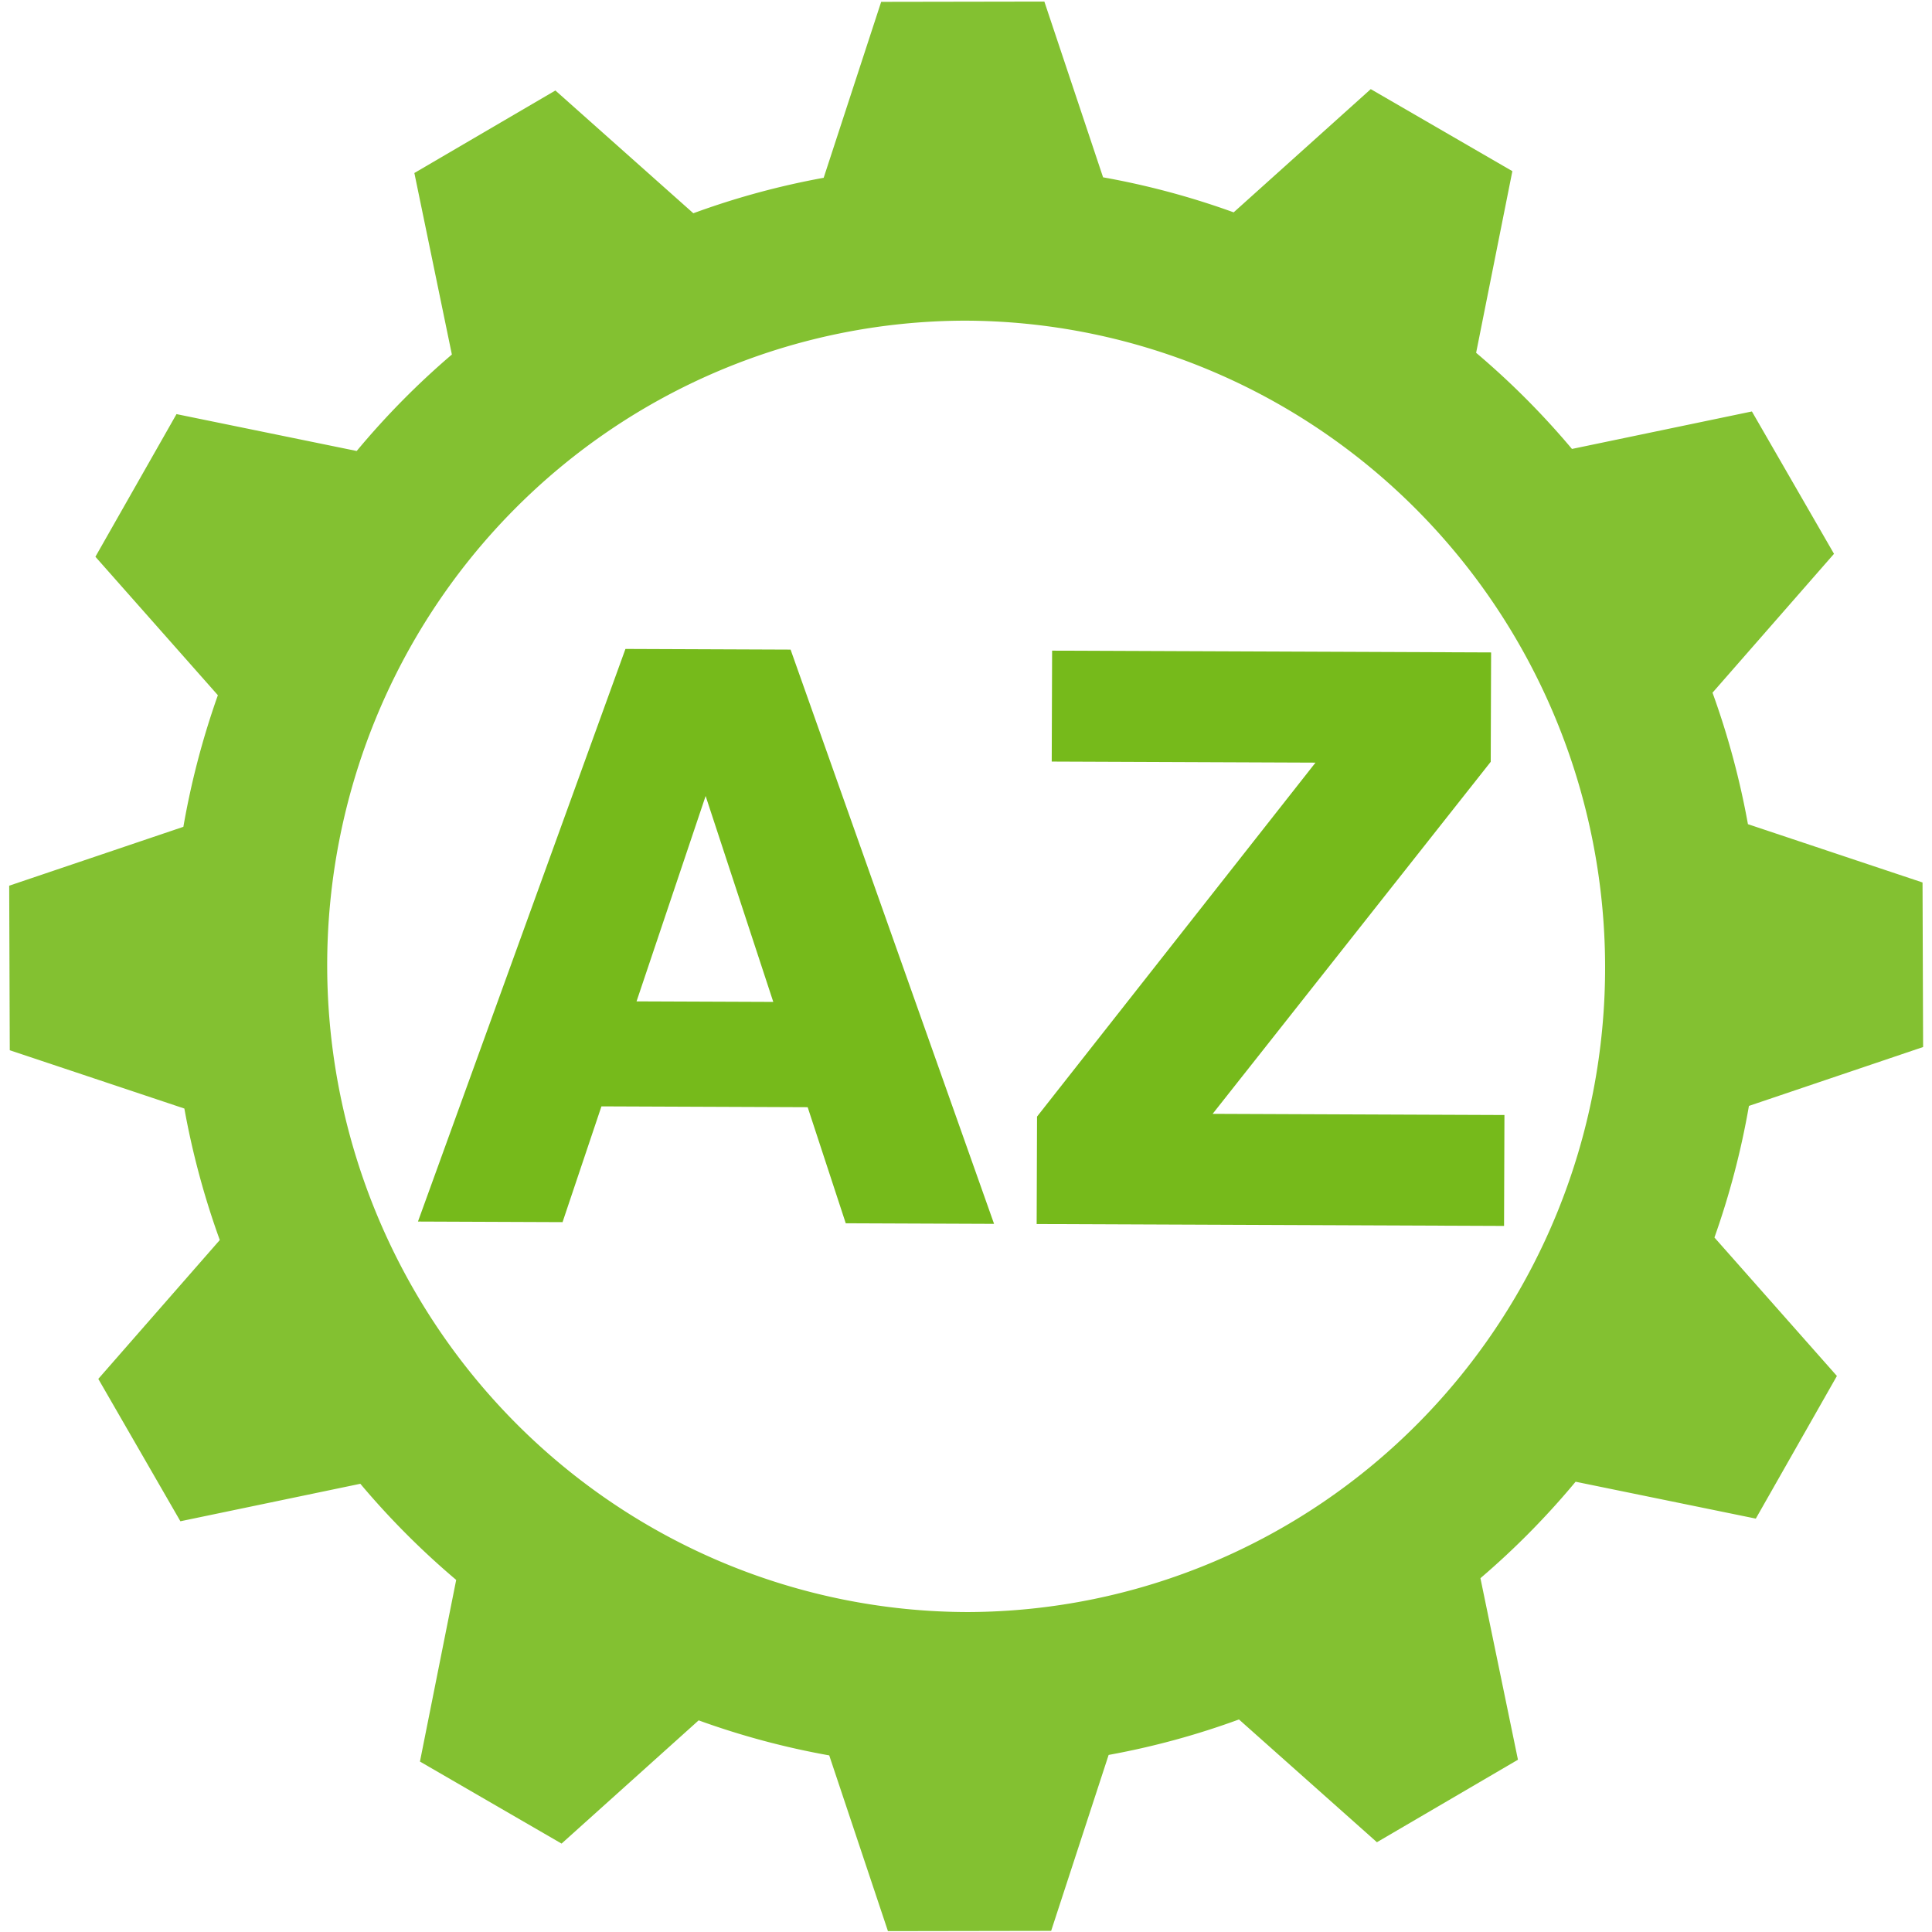
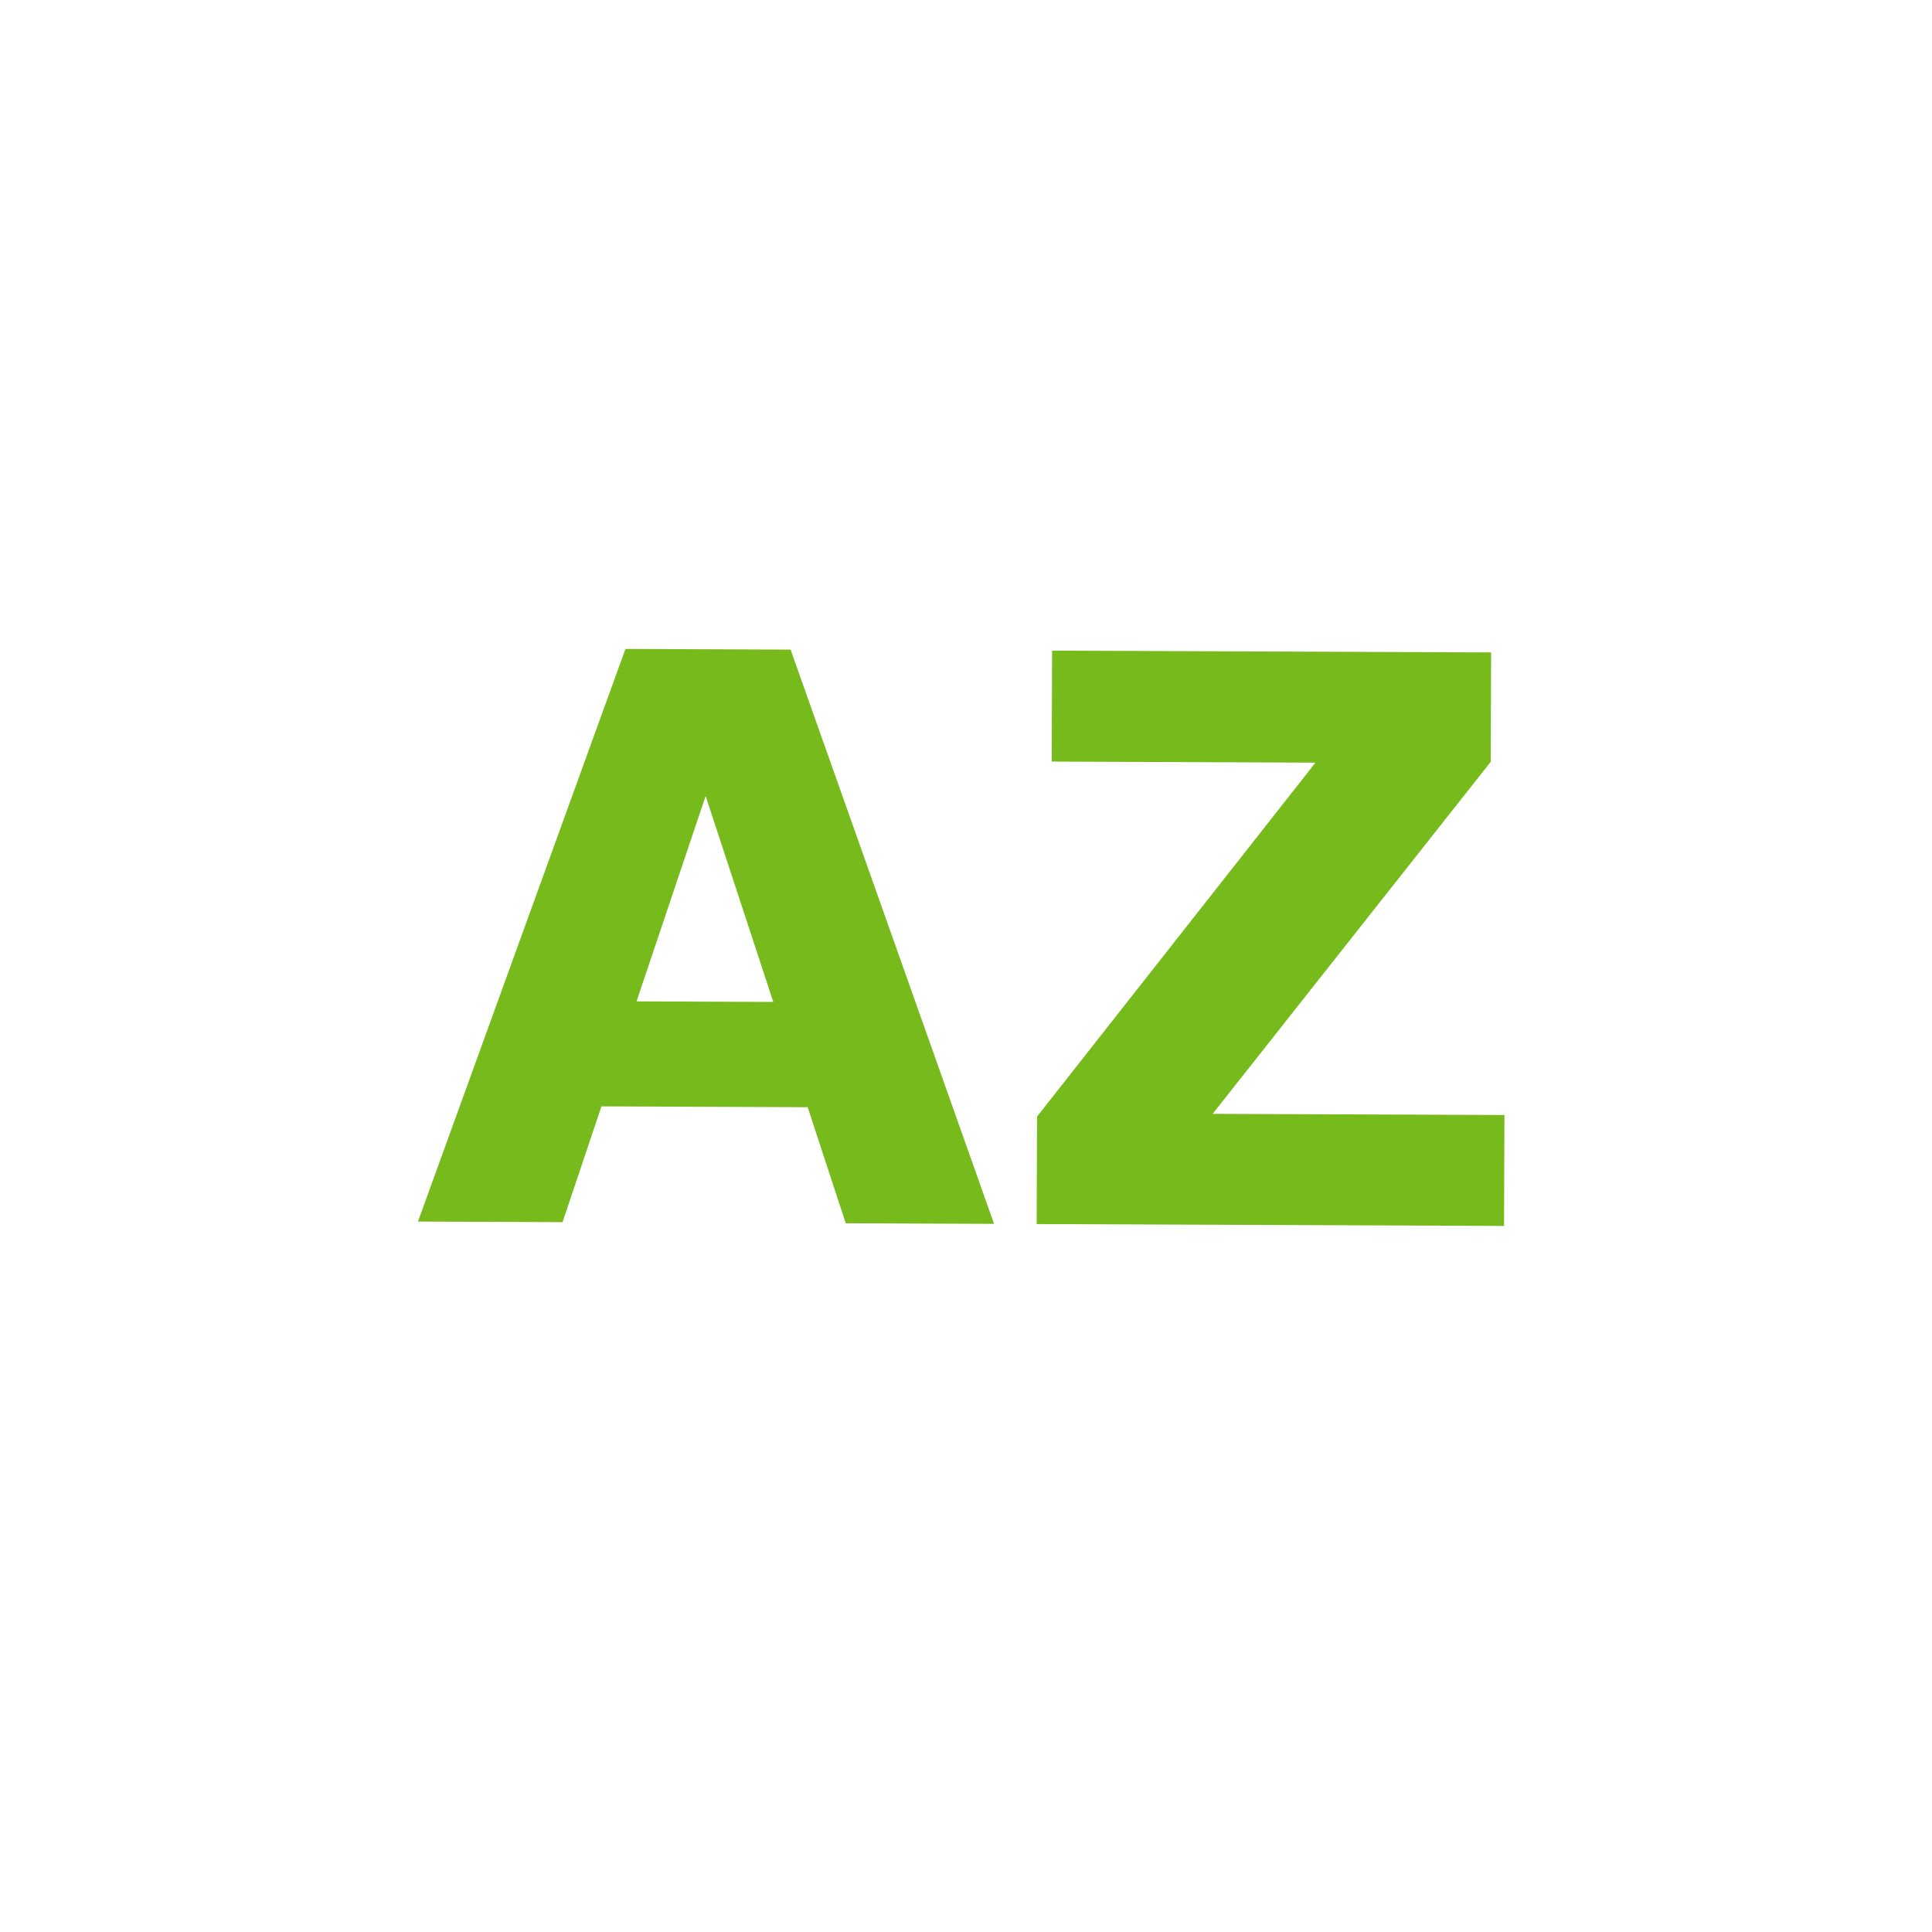
<svg xmlns="http://www.w3.org/2000/svg" xmlns:ns1="http://sodipodi.sourceforge.net/DTD/sodipodi-0.dtd" xmlns:ns2="http://www.inkscape.org/namespaces/inkscape" xmlns:ns3="https://boxy-svg.com" viewBox="0 0 500 500" version="1.1" id="svg1" ns1:docname="nytlogogreen_ink.svg" ns2:version="1.3.2 (091e20e, 2023-11-25, custom)">
  <ns1:namedview id="namedview1" pagecolor="#ffffff" bordercolor="#000000" borderopacity="0.25" ns2:showpageshadow="2" ns2:pageopacity="0.0" ns2:pagecheckerboard="0" ns2:deskcolor="#d1d1d1" ns2:zoom="2.346" ns2:cx="215.68627" ns2:cy="380.43478" ns2:window-width="2560" ns2:window-height="1369" ns2:window-x="-8" ns2:window-y="-8" ns2:window-maximized="1" ns2:current-layer="svg1" />
  <defs id="defs1">
    <style ns3:fonts="Roboto" id="style1">@import url(https://fonts.googleapis.com/css2?family=Roboto%3Aital%2Cwght%400%2C100%3B0%2C300%3B0%2C400%3B0%2C500%3B0%2C700%3B0%2C900%3B1%2C100%3B1%2C300%3B1%2C400%3B1%2C500%3B1%2C700%3B1%2C900&amp;display=swap);</style>
  </defs>
  <g id="g1">
-     <path style="fill:#76ba1b;fill-opacity:0.9;stroke:#000000;stroke-width:0px" d="m 228.045,0.478 42.234,-0.071 15.197,45.484 a 207.394,205.636 83.63 0 1 33.795,9.065 l 35.477,-31.891 36.65,21.231 -9.379,47.009 a 207.394,205.636 83.63 0 1 24.804,24.881 l 46.57,-9.702 21.246,36.845 -31.441,35.939 a 207.394,205.636 83.63 0 1 9.167,34.03 l 45.186,15.086 0.15,42.586 -45.079,15.238 a 207.394,205.636 83.63 0 1 -8.927,34.06 l 31.694,35.832 -20.987,36.916 -46.638,-9.545 a 207.394,205.636 83.63 0 1 -24.629,24.964 l 9.709,46.977 -36.5,21.354 -35.7,-31.771 a 207.394,205.636 83.63 0 1 -33.731,9.179 l -14.877,45.534 -42.234,0.071 -15.197,-45.484 a 207.394,205.636 83.63 0 1 -33.795,-9.065 l -35.477,31.891 -36.65,-21.231 9.379,-47.009 A 207.394,205.636 83.63 0 1 93.256,384 L 46.686,393.702 25.44,356.857 56.881,320.919 A 207.394,205.636 83.63 0 1 47.714,286.889 L 2.528,271.803 2.379,229.217 47.458,213.979 a 207.394,205.636 83.63 0 1 8.927,-34.06 l -31.694,-35.832 20.987,-36.916 46.638,9.545 A 207.394,205.636 83.63 0 1 116.945,91.751 l -9.709,-46.977 36.5,-21.354 35.7,31.771 a 207.394,205.636 83.63 0 1 33.731,-9.179 z M 249.452,82.988 a 167.123,165.706 83.63 0 0 1.175,334.21 167.123,165.706 83.63 0 0 -1.175,-334.21" ns3:shape="cog 664.203 615.385 398.393 494.392 595.19 0.35 12 1@bd54d0bd" id="path1" />
    <path d="m 257.265,316.737 -38.386,-0.155 -9.855,-30.04 -53.373,-0.215 -10.064,29.96 -37.419,-0.151 53.697,-148.192 42.737,0.172 z m -57.139,-57.441 -17.509,-53.294 -17.88,53.152 z m 189.122,57.973 -120.96,-0.487 0.097,-27.808 72.065,-91.605 -68.264,-0.275 0.1,-28.705 113.612,0.458 -0.099,28.306 -71.966,91.107 75.516,0.304 z" id="text1" style="font-weight:700;font-size:200.239px;font-family:Roboto;white-space:pre;display:inline;fill:#76ba1b;stroke-width:1.34" aria-label="AZ" />
  </g>
</svg>